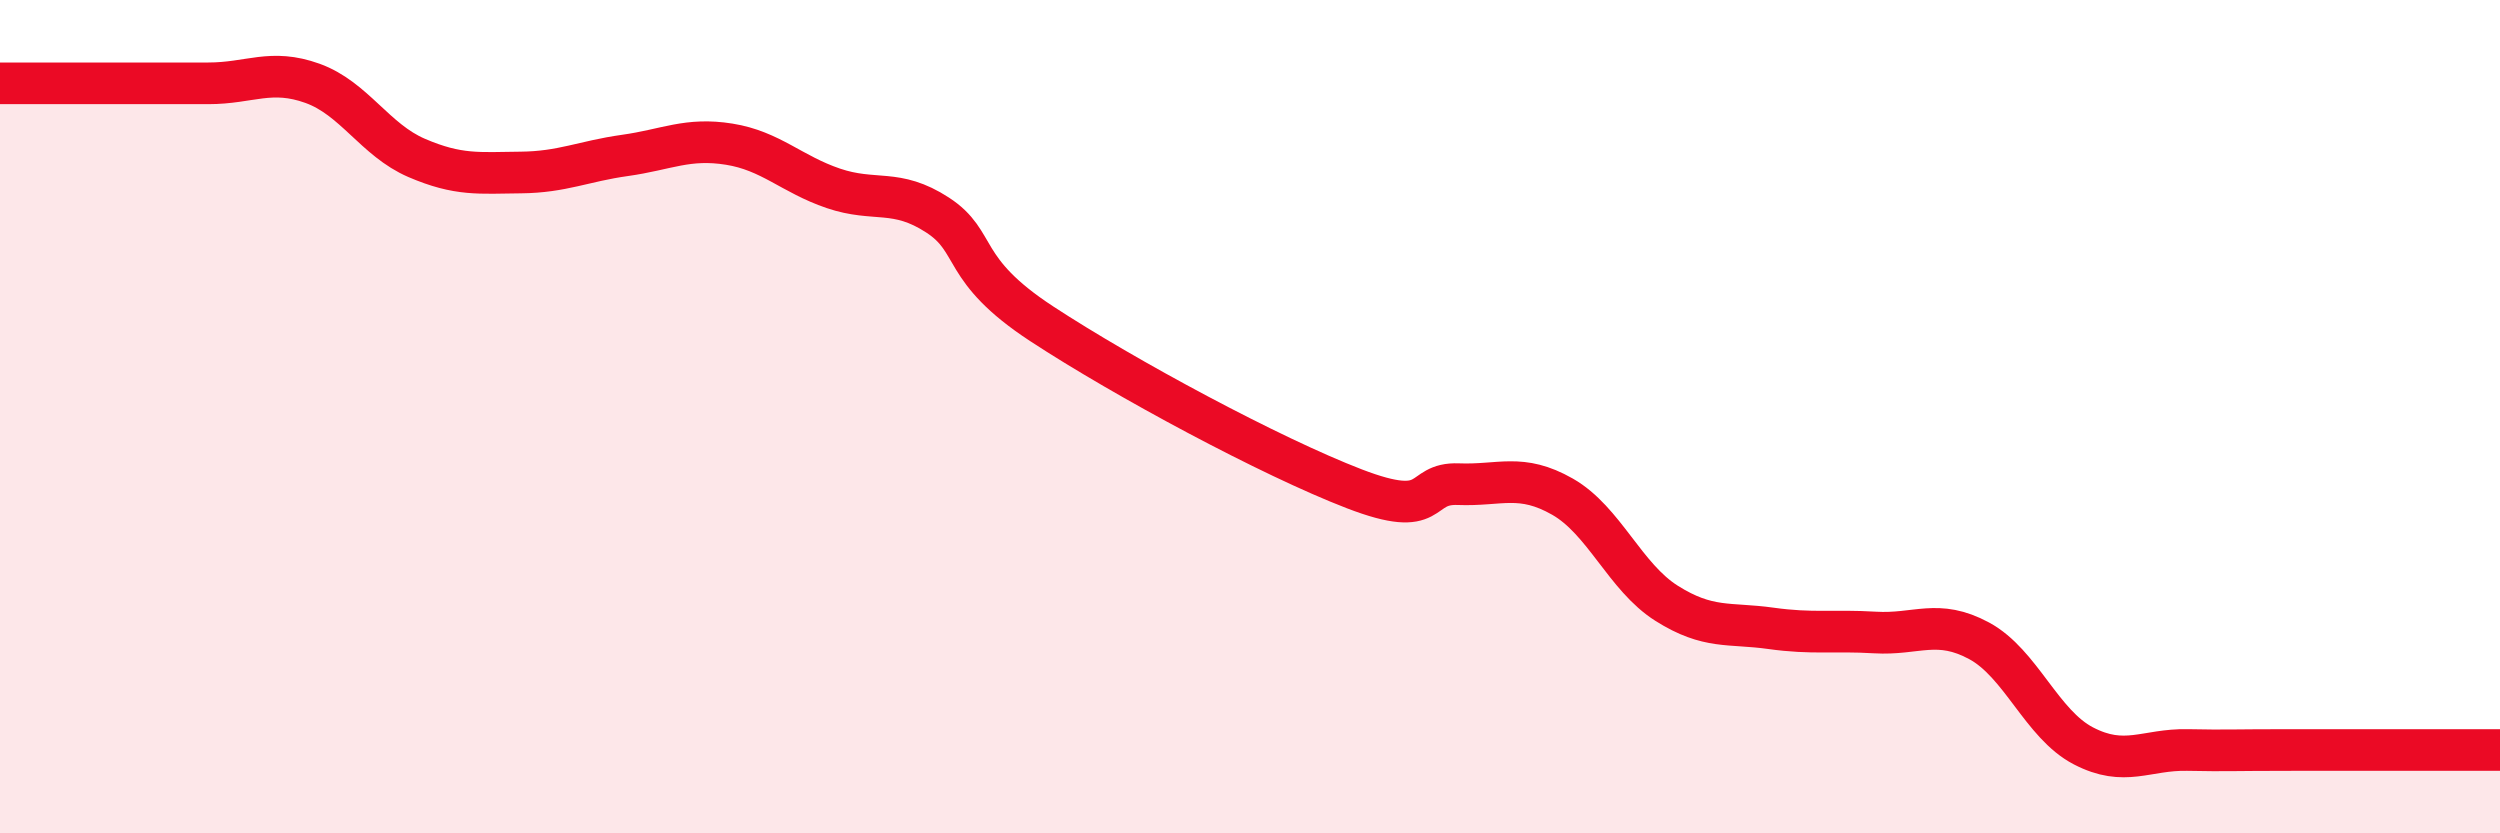
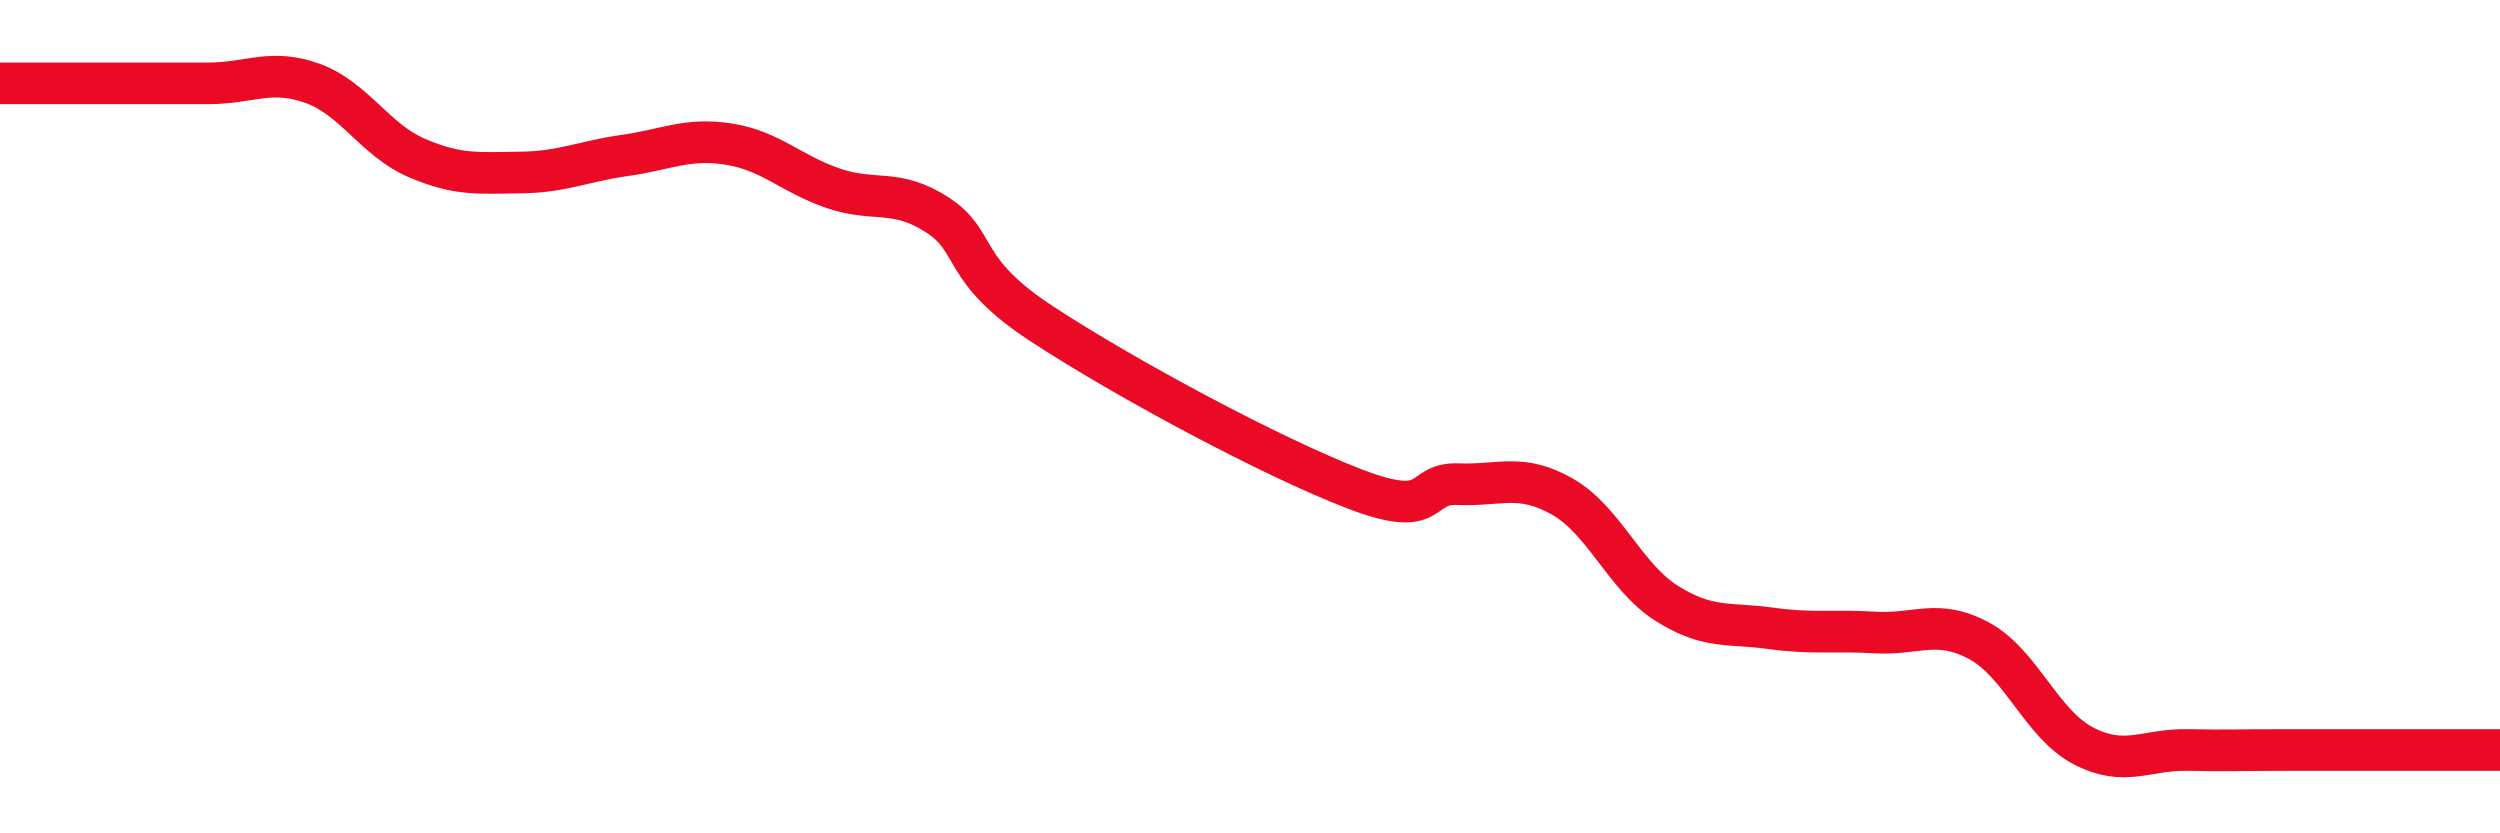
<svg xmlns="http://www.w3.org/2000/svg" width="60" height="20" viewBox="0 0 60 20">
-   <path d="M 0,2 C 0.5,2 1.5,2 2.5,2 C 3.5,2 4,2 5,2 C 6,2 6.5,1.64 7.5,2 C 8.5,2.36 9,3.36 10,3.79 C 11,4.22 11.5,4.15 12.5,4.14 C 13.5,4.13 14,3.87 15,3.73 C 16,3.59 16.5,3.3 17.5,3.46 C 18.5,3.62 19,4.18 20,4.52 C 21,4.86 21.5,4.51 22.5,5.16 C 23.5,5.81 23,6.46 25,7.77 C 27,9.08 30.5,10.96 32.5,11.73 C 34.5,12.5 34,11.58 35,11.62 C 36,11.66 36.5,11.35 37.5,11.92 C 38.5,12.49 39,13.85 40,14.48 C 41,15.11 41.5,14.94 42.5,15.08 C 43.5,15.22 44,15.12 45,15.18 C 46,15.24 46.5,14.84 47.5,15.38 C 48.5,15.92 49,17.38 50,17.9 C 51,18.42 51.5,17.98 52.5,18 C 53.5,18.02 53.5,18 55,18 C 56.5,18 59,18 60,18L60 20L0 20Z" fill="#EB0A25" opacity="0.1" stroke-linecap="round" stroke-linejoin="round" />
  <path d="M 0,2 C 0.5,2 1.5,2 2.5,2 C 3.5,2 4,2 5,2 C 6,2 6.5,1.64 7.5,2 C 8.5,2.36 9,3.36 10,3.79 C 11,4.22 11.5,4.15 12.5,4.14 C 13.5,4.13 14,3.87 15,3.73 C 16,3.59 16.5,3.3 17.5,3.46 C 18.5,3.62 19,4.18 20,4.52 C 21,4.86 21.5,4.51 22.5,5.16 C 23.5,5.81 23,6.46 25,7.77 C 27,9.08 30.5,10.96 32.5,11.73 C 34.5,12.5 34,11.58 35,11.62 C 36,11.66 36.5,11.35 37.5,11.92 C 38.5,12.49 39,13.85 40,14.48 C 41,15.11 41.5,14.94 42.5,15.08 C 43.5,15.22 44,15.12 45,15.18 C 46,15.24 46.5,14.84 47.5,15.38 C 48.5,15.92 49,17.38 50,17.9 C 51,18.42 51.5,17.98 52.5,18 C 53.5,18.02 53.5,18 55,18 C 56.5,18 59,18 60,18" stroke="#EB0A25" stroke-width="1" fill="none" stroke-linecap="round" stroke-linejoin="round" />
</svg>